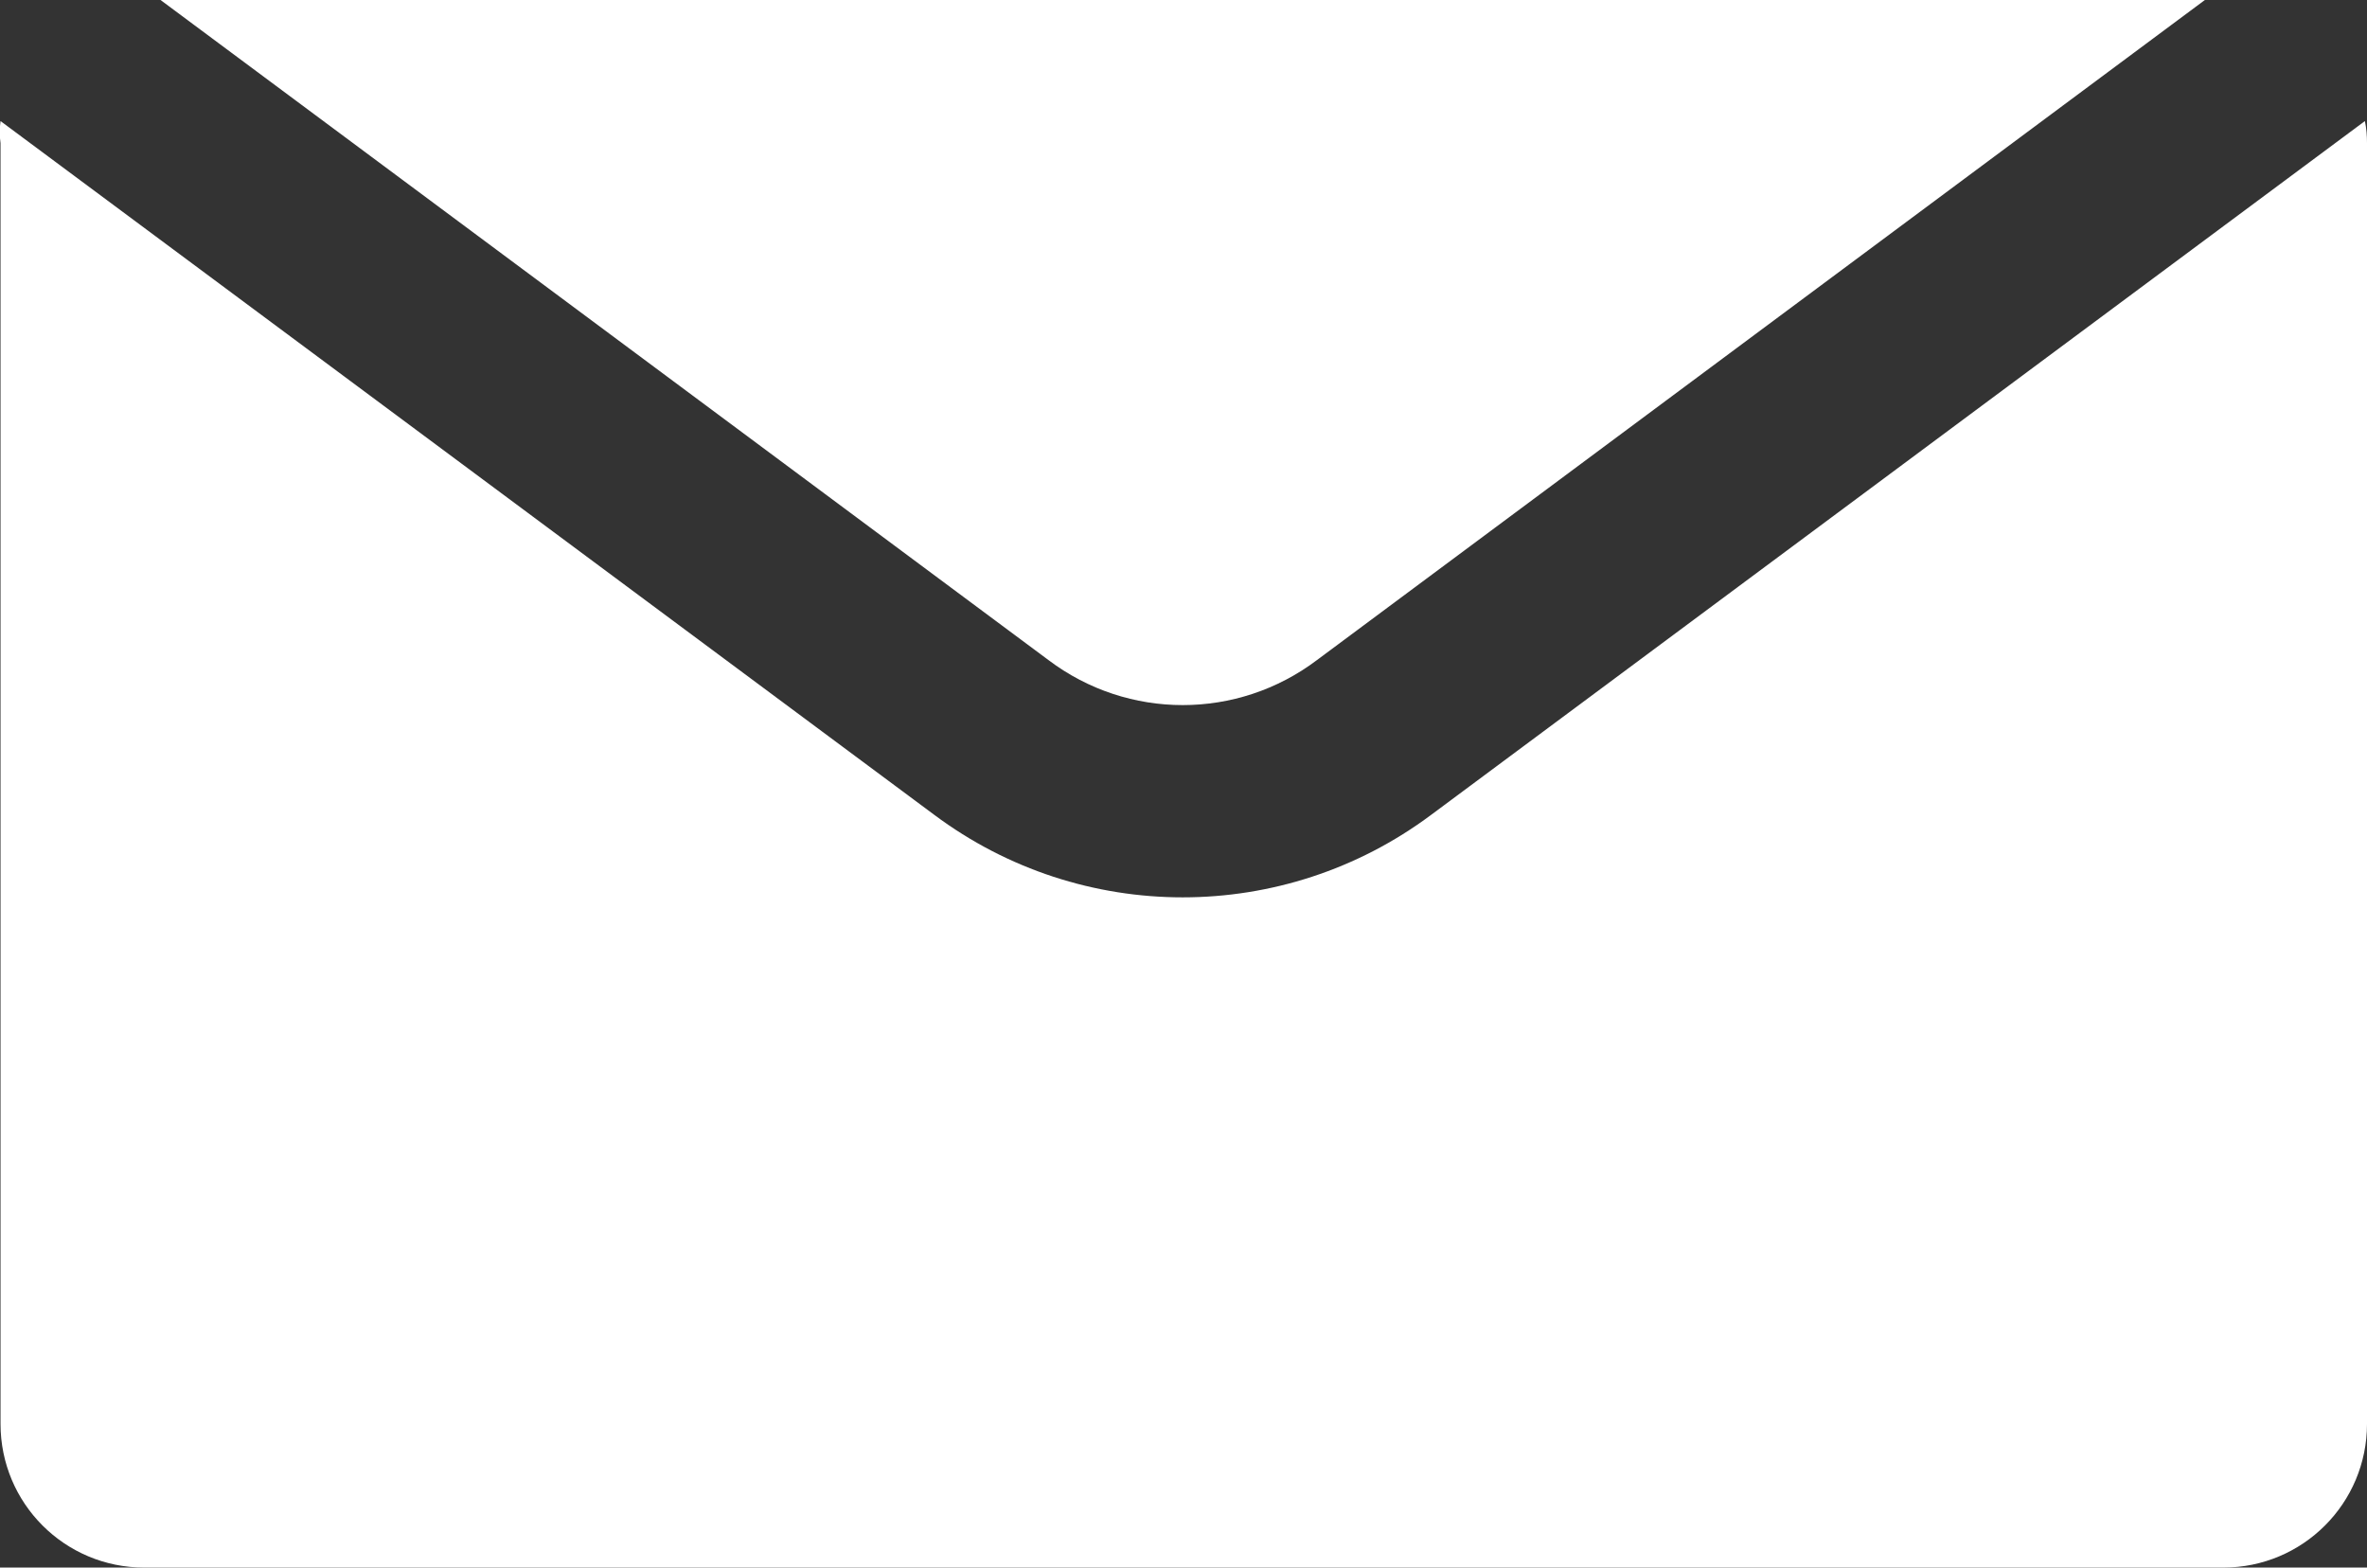
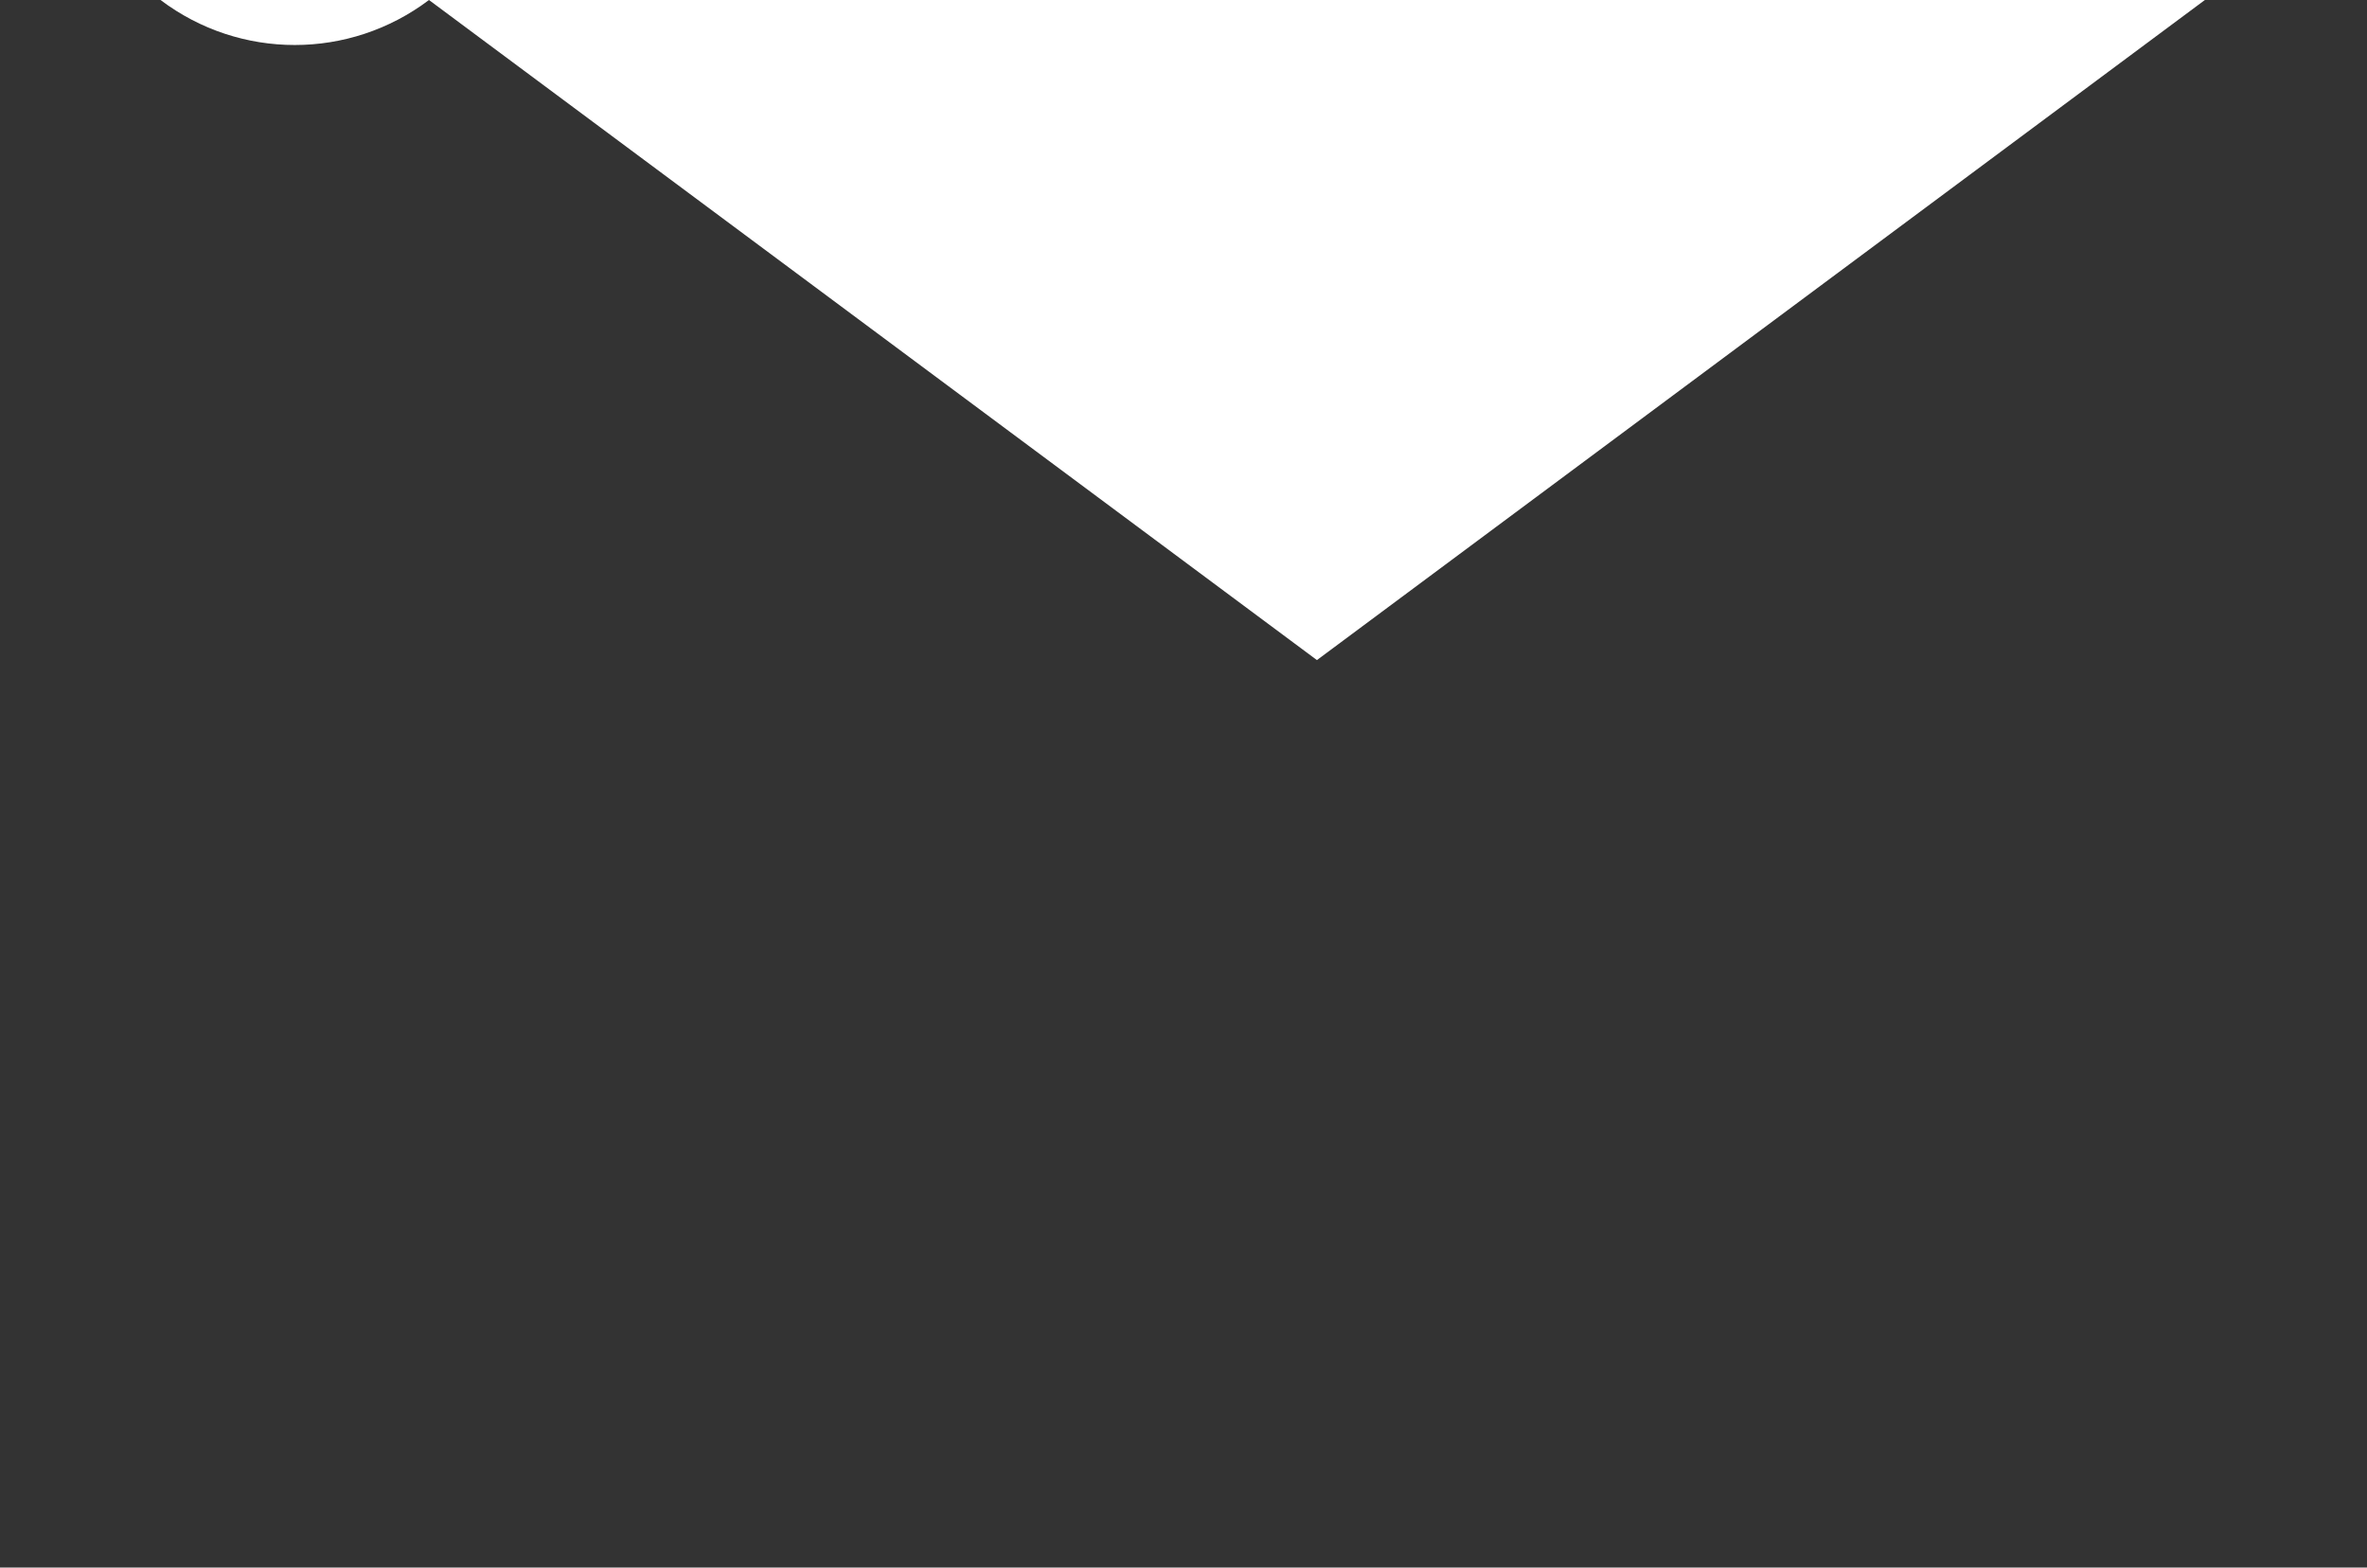
<svg xmlns="http://www.w3.org/2000/svg" id="_レイヤー_2" data-name="レイヤー 2" viewBox="0 0 44.97 29.78">
  <rect x="0" y="0" width="44.97" height="29.78" fill="#333333" stroke="none" />
  <defs>
    <style>
      .cls-1 {
        fill: #fff;
      }
    </style>
  </defs>
  <g id="_レイヤー_1-2" data-name="レイヤー 1">
-     <path class="cls-1" d="M44.93,2.3l-17.74,13.18c-2.8,2.09-6.64,2.09-9.44,0L.01,2.3c-.02.14-.02.28,0,.42v24.33c0,1.51,1.22,2.73,2.73,2.73h39.5c1.51,0,2.73-1.22,2.73-2.73V2.72c0-.14-.01-.28-.04-.42h0Z" />
-     <path class="cls-1" d="M25.02,12.54L41.89,0H3.05l16.87,12.54c1.51,1.14,3.59,1.14,5.1,0h0Z" />
+     <path class="cls-1" d="M25.02,12.54L41.89,0H3.05c1.51,1.14,3.59,1.14,5.1,0h0Z" />
  </g>
</svg>